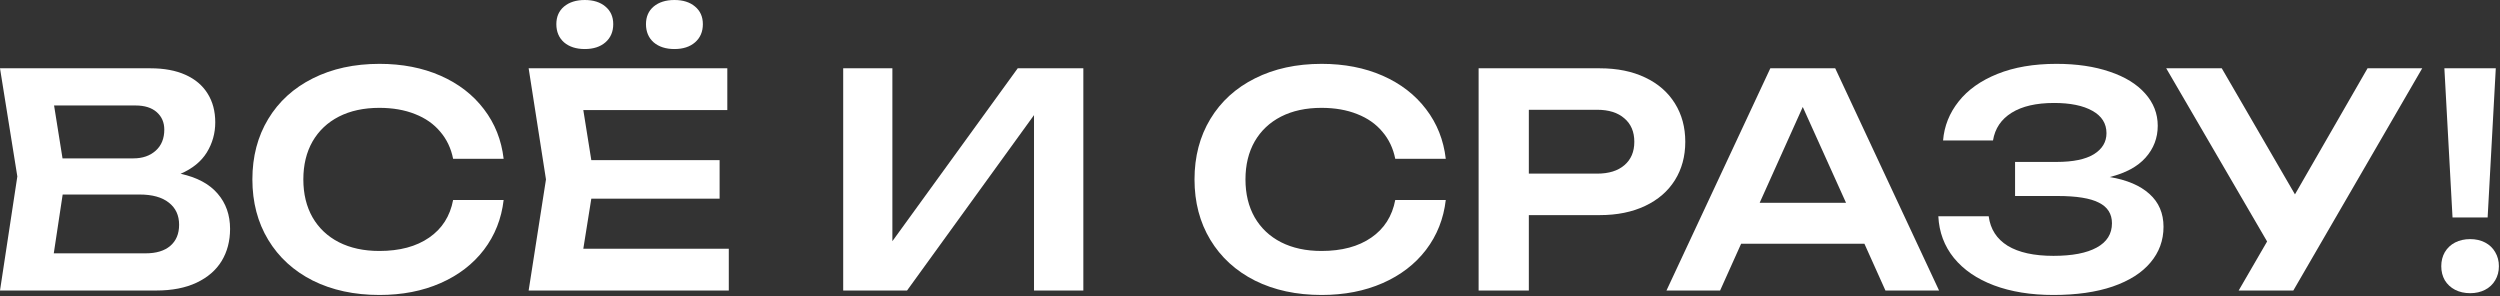
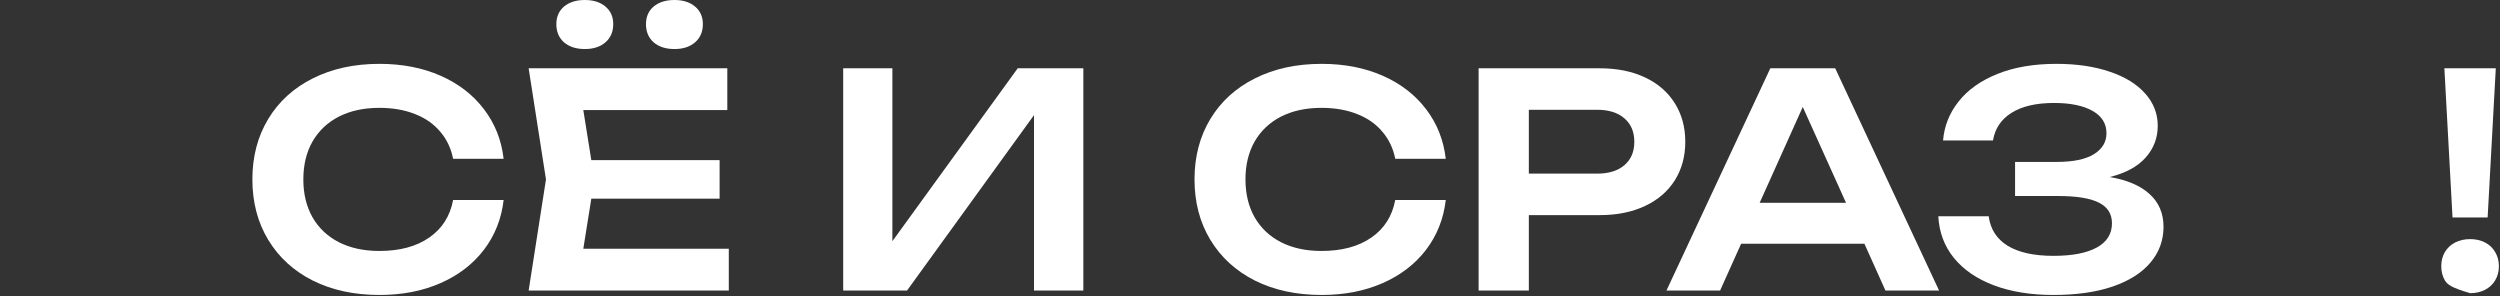
<svg xmlns="http://www.w3.org/2000/svg" width="675" height="80" viewBox="0 0 675 80" fill="none">
  <rect x="0" y="0" width="675" height="80" fill="#333333" stroke="none" />
-   <path d="M48.76 46.92C53.187 47.88 56.52 49.667 58.76 52.28C61 54.867 62.12 58.04 62.12 61.8C62.12 65.08 61.36 67.973 59.84 70.48C58.32 72.96 56.067 74.907 53.08 76.32C50.093 77.733 46.453 78.44 42.16 78.44H0L4.68 47.64L0 18.44H40.64C44.32 18.44 47.467 19.027 50.08 20.2C52.693 21.373 54.68 23.053 56.04 25.24C57.427 27.427 58.12 30.027 58.12 33.04C58.12 35.973 57.36 38.68 55.84 41.16C54.32 43.613 51.96 45.533 48.76 46.92ZM44.36 35C44.36 33.053 43.68 31.48 42.32 30.28C40.96 29.08 39.053 28.48 36.6 28.48H14.6L16.88 42.76H36.04C38.493 42.76 40.493 42.067 42.04 40.68C43.587 39.293 44.36 37.4 44.36 35ZM39.32 68.4C42.173 68.4 44.387 67.733 45.96 66.4C47.56 65.04 48.36 63.133 48.36 60.68C48.36 58.147 47.44 56.16 45.6 54.72C43.76 53.253 41.12 52.52 37.68 52.52H16.92L14.52 68.4H39.32Z" fill="white" />
  <path d="M135.982 54C135.396 59.067 133.623 63.547 130.663 67.44C127.703 71.307 123.796 74.307 118.943 76.44C114.089 78.573 108.596 79.64 102.463 79.64C95.662 79.64 89.662 78.347 84.463 75.76C79.289 73.147 75.276 69.48 72.422 64.76C69.569 60.04 68.142 54.6 68.142 48.44C68.142 42.28 69.569 36.84 72.422 32.12C75.276 27.4 79.289 23.747 84.463 21.16C89.662 18.547 95.662 17.24 102.463 17.24C108.596 17.24 114.089 18.307 118.943 20.44C123.796 22.573 127.703 25.587 130.663 29.48C133.623 33.347 135.396 37.813 135.982 42.88H122.342C121.782 40.053 120.623 37.613 118.863 35.56C117.129 33.48 114.863 31.893 112.062 30.8C109.262 29.68 106.049 29.12 102.423 29.12C98.236 29.12 94.596 29.907 91.502 31.48C88.436 33.053 86.062 35.293 84.382 38.2C82.729 41.107 81.903 44.52 81.903 48.44C81.903 52.36 82.729 55.773 84.382 58.68C86.062 61.587 88.436 63.827 91.502 65.4C94.596 66.973 98.236 67.76 102.423 67.76C107.916 67.76 112.396 66.56 115.863 64.16C119.356 61.76 121.516 58.373 122.342 54H135.982Z" fill="white" />
  <path d="M159.654 53.64L157.494 67.16H196.774V78.44H142.734L147.414 48.44L142.734 18.44H196.374V29.72H157.494L159.654 43.24H194.294V53.64H159.654ZM157.894 13.24C155.574 13.24 153.708 12.64 152.294 11.44C150.908 10.213 150.214 8.573 150.214 6.52C150.214 4.52 150.908 2.933 152.294 1.76C153.708 0.587 155.574 0 157.894 0C160.214 0 162.068 0.587 163.454 1.76C164.868 2.933 165.574 4.52 165.574 6.52C165.574 8.573 164.868 10.213 163.454 11.44C162.068 12.64 160.214 13.24 157.894 13.24ZM182.094 13.24C179.774 13.24 177.908 12.64 176.494 11.44C175.108 10.213 174.414 8.573 174.414 6.52C174.414 4.52 175.108 2.933 176.494 1.76C177.908 0.587 179.774 0 182.094 0C184.414 0 186.268 0.587 187.654 1.76C189.068 2.933 189.774 4.52 189.774 6.52C189.774 8.573 189.068 10.213 187.654 11.44C186.268 12.64 184.414 13.24 182.094 13.24Z" fill="white" />
  <path d="M240.943 65.12L274.783 18.44H292.503V78.44H279.183V31.08L244.903 78.44H227.663V18.44H240.943V65.12Z" fill="white" />
  <path d="M390.358 54C389.771 59.067 387.998 63.547 385.038 67.44C382.078 71.307 378.171 74.307 373.318 76.44C368.464 78.573 362.971 79.64 356.837 79.64C350.037 79.64 344.037 78.347 338.837 75.76C333.664 73.147 329.651 69.48 326.797 64.76C323.944 60.04 322.517 54.6 322.517 48.44C322.517 42.28 323.944 36.84 326.797 32.12C329.651 27.4 333.664 23.747 338.837 21.16C344.037 18.547 350.037 17.24 356.837 17.24C362.971 17.24 368.464 18.307 373.318 20.44C378.171 22.573 382.078 25.587 385.038 29.48C387.998 33.347 389.771 37.813 390.358 42.88H376.717C376.157 40.053 374.997 37.613 373.237 35.56C371.504 33.48 369.238 31.893 366.438 30.8C363.637 29.68 360.424 29.12 356.798 29.12C352.611 29.12 348.971 29.907 345.878 31.48C342.811 33.053 340.438 35.293 338.758 38.2C337.104 41.107 336.277 44.52 336.277 48.44C336.277 52.36 337.104 55.773 338.758 58.68C340.438 61.587 342.811 63.827 345.878 65.4C348.971 66.973 352.611 67.76 356.798 67.76C362.291 67.76 366.771 66.56 370.238 64.16C373.731 61.76 375.891 58.373 376.717 54H390.358Z" fill="white" />
  <path d="M431.946 18.44C436.639 18.44 440.719 19.267 444.186 20.92C447.679 22.573 450.359 24.907 452.226 27.92C454.092 30.907 455.026 34.36 455.026 38.28C455.026 42.2 454.092 45.653 452.226 48.64C450.359 51.627 447.679 53.947 444.186 55.6C440.692 57.253 436.612 58.08 431.946 58.08H412.786V78.44H399.226V18.44H431.946ZM431.226 46.88C434.372 46.88 436.826 46.12 438.586 44.6C440.372 43.08 441.266 40.973 441.266 38.28C441.266 35.587 440.372 33.48 438.586 31.96C436.826 30.413 434.372 29.64 431.226 29.64H412.786V46.88H431.226Z" fill="white" />
  <path d="M523.548 78.44H509.068L503.388 65.8H470.108L464.428 78.44H449.948L477.988 18.44H495.508L523.548 78.44ZM486.748 28.88L475.108 54.76H498.428L486.748 28.88Z" fill="white" />
  <path d="M569.629 47.8C574.269 48.573 577.842 50.093 580.349 52.36C582.882 54.627 584.149 57.587 584.149 61.24C584.149 64.893 582.975 68.107 580.629 70.88C578.309 73.653 574.909 75.813 570.429 77.36C565.975 78.88 560.642 79.64 554.429 79.64C548.322 79.64 542.962 78.773 538.349 77.04C533.762 75.307 530.162 72.84 527.549 69.64C524.962 66.44 523.562 62.693 523.349 58.4H536.949C537.402 61.867 539.109 64.52 542.069 66.36C545.055 68.173 549.175 69.08 554.429 69.08C559.495 69.08 563.389 68.333 566.109 66.84C568.855 65.347 570.229 63.16 570.229 60.28C570.229 57.747 569.055 55.893 566.709 54.72C564.389 53.52 560.669 52.92 555.549 52.92H544.069V43.72H555.309C559.735 43.72 563.082 43.027 565.349 41.64C567.615 40.227 568.749 38.333 568.749 35.96C568.749 33.347 567.482 31.333 564.949 29.92C562.442 28.507 558.989 27.8 554.589 27.8C549.789 27.8 545.975 28.68 543.149 30.44C540.322 32.2 538.642 34.693 538.109 37.92H524.629C524.949 34.027 526.349 30.52 528.829 27.4C531.309 24.253 534.802 21.773 539.309 19.96C543.815 18.147 549.122 17.24 555.229 17.24C560.695 17.24 565.495 17.947 569.629 19.36C573.762 20.747 576.949 22.707 579.189 25.24C581.455 27.773 582.589 30.68 582.589 33.96C582.589 37.24 581.495 40.107 579.309 42.56C577.149 44.987 573.922 46.733 569.629 47.8Z" fill="white" />
-   <path d="M619.638 52.48L639.237 18.44H653.997L619.198 78.44H604.438L612.117 65.2L584.878 18.44H599.878L619.638 52.48Z" fill="white" />
-   <path d="M662.182 58.72L659.982 18.44H673.862L671.662 58.72H662.182ZM666.943 79.16C665.423 79.16 664.062 78.853 662.862 78.24C661.689 77.627 660.769 76.773 660.102 75.68C659.462 74.56 659.143 73.293 659.143 71.88C659.143 70.467 659.462 69.2 660.102 68.08C660.769 66.96 661.689 66.093 662.862 65.48C664.062 64.867 665.423 64.56 666.943 64.56C668.463 64.56 669.809 64.867 670.982 65.48C672.156 66.093 673.063 66.96 673.703 68.08C674.369 69.2 674.703 70.467 674.703 71.88C674.703 73.293 674.369 74.56 673.703 75.68C673.063 76.773 672.156 77.627 670.982 78.24C669.809 78.853 668.463 79.16 666.943 79.16Z" fill="white" />
+   <path d="M662.182 58.72L659.982 18.44H673.862L671.662 58.72H662.182ZM666.943 79.16C661.689 77.627 660.769 76.773 660.102 75.68C659.462 74.56 659.143 73.293 659.143 71.88C659.143 70.467 659.462 69.2 660.102 68.08C660.769 66.96 661.689 66.093 662.862 65.48C664.062 64.867 665.423 64.56 666.943 64.56C668.463 64.56 669.809 64.867 670.982 65.48C672.156 66.093 673.063 66.96 673.703 68.08C674.369 69.2 674.703 70.467 674.703 71.88C674.703 73.293 674.369 74.56 673.703 75.68C673.063 76.773 672.156 77.627 670.982 78.24C669.809 78.853 668.463 79.16 666.943 79.16Z" fill="white" />
</svg>